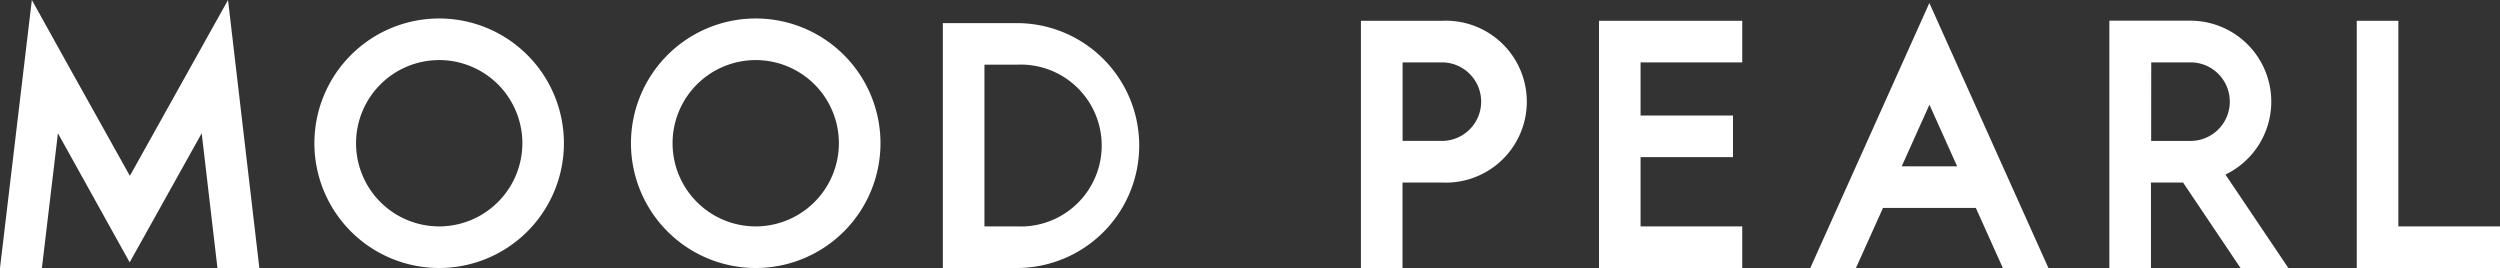
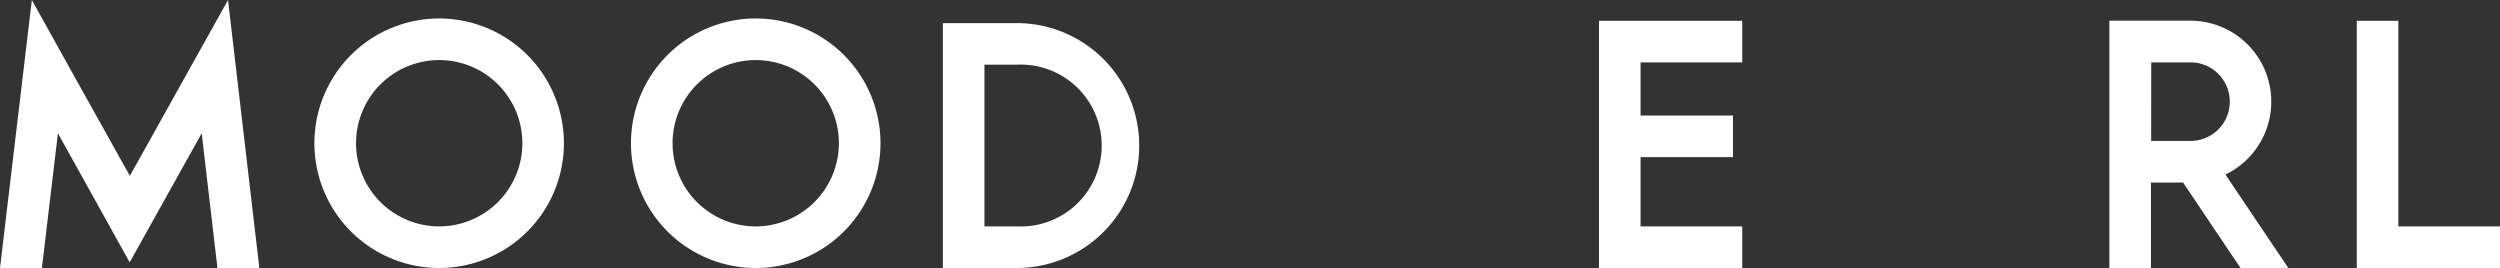
<svg xmlns="http://www.w3.org/2000/svg" viewBox="0 0 895.53 96">
  <rect x="0" y="0" width="895.53" height="96" fill="#333333" stroke="none" />
  <defs>
    <style>.cls-1{fill:#fff;}</style>
  </defs>
  <g id="图层_2" data-name="图层 2">
    <g id="图层_1-2" data-name="图层 1">
      <path class="cls-1" d="M157.33,6.62A44.69,44.69,0,1,0,202,51.31,44.69,44.69,0,0,0,157.33,6.62Zm0,74.48a29.79,29.79,0,1,1,29.79-29.79A29.83,29.83,0,0,1,157.33,81.1Z" />
      <path class="cls-1" d="M270.71,6.62A44.69,44.69,0,1,0,315.4,51.31,44.69,44.69,0,0,0,270.71,6.62Zm0,74.48A29.79,29.79,0,1,1,300.5,51.31,29.83,29.83,0,0,1,270.71,81.1Z" />
      <path class="cls-1" d="M364.22,8.28H337.74V96h26.48a43.86,43.86,0,1,0,0-87.72Zm0,72.82H352.64V23.17h11.58a29,29,0,1,1,0,57.93Z" />
      <polygon class="cls-1" points="46.52 62.99 22.52 20 11.41 0 0 96 15.01 96 20.75 47.74 46.45 93.98 72.25 47.74 77.89 96 92.9 96 81.68 0 46.52 62.99" />
-       <path class="cls-1" d="M516.5,7.45h-29V96h14.9V65.38H516.5a29,29,0,1,0,0-57.93Zm0,43H502.43V22.34H516.5a14.07,14.07,0,1,1,0,28.14Z" />
      <polygon class="cls-1" points="572.78 7.45 572.78 22.34 572.78 41.38 572.78 56.28 572.78 81.1 572.78 96 572.78 96 587.67 96 587.67 96 624.09 96 624.09 81.1 587.67 81.1 587.67 56.28 620.78 56.28 620.78 41.38 587.67 41.38 587.67 22.34 624.09 22.34 624.09 7.45 572.78 7.45 572.78 7.45" />
      <polygon class="cls-1" points="859.12 81.1 859.12 7.45 844.22 7.45 844.22 81.1 844.22 96 844.22 96 859.12 96 859.12 96 895.53 96 895.53 81.1 859.12 81.1" />
      <path class="cls-1" d="M813.6,36.41a29,29,0,0,0-29-29h-29V96h14.9V65.38H782L802.58,96h17.13L797.18,62.53A29,29,0,0,0,813.6,36.41Zm-43-14.07h14.07a14.07,14.07,0,1,1,0,28.14H770.57Z" />
-       <path class="cls-1" d="M648.47,96h16.35l9.69-21.52h33.26L717.44,96h16.33L691.12,1.08Zm52.61-36.41H681.21l9.94-22.09Z" />
    </g>
  </g>
</svg>